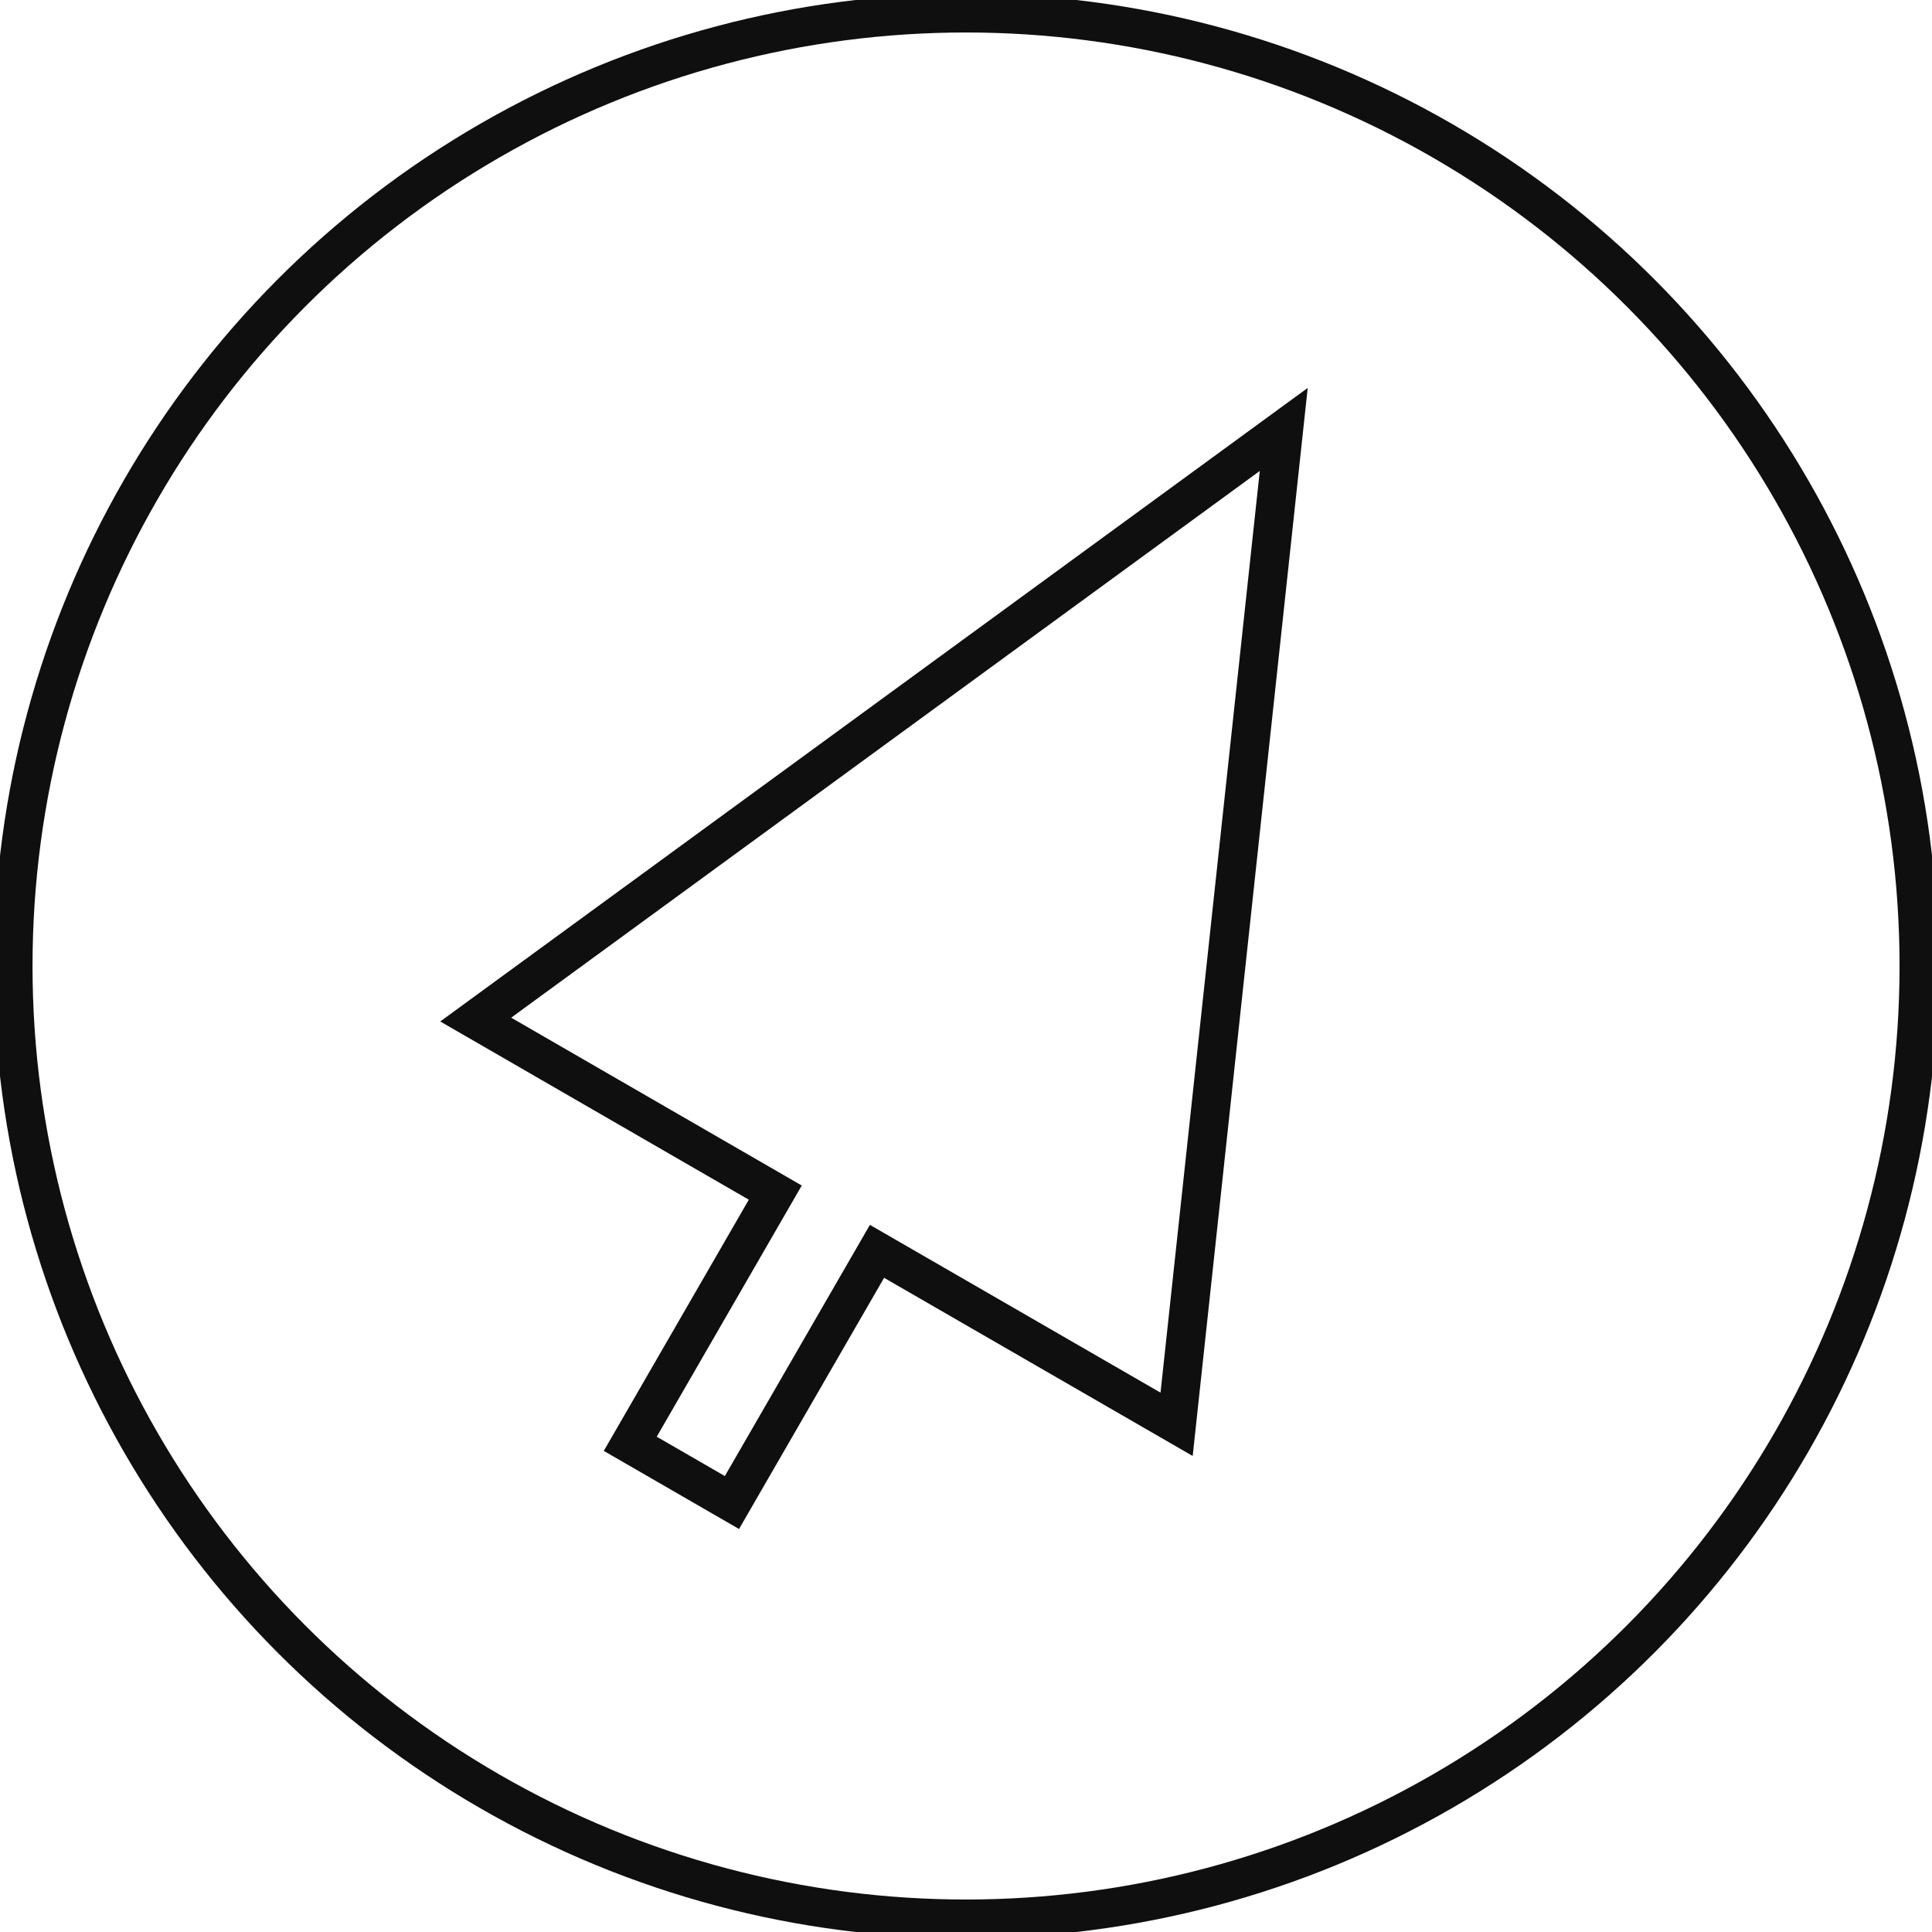
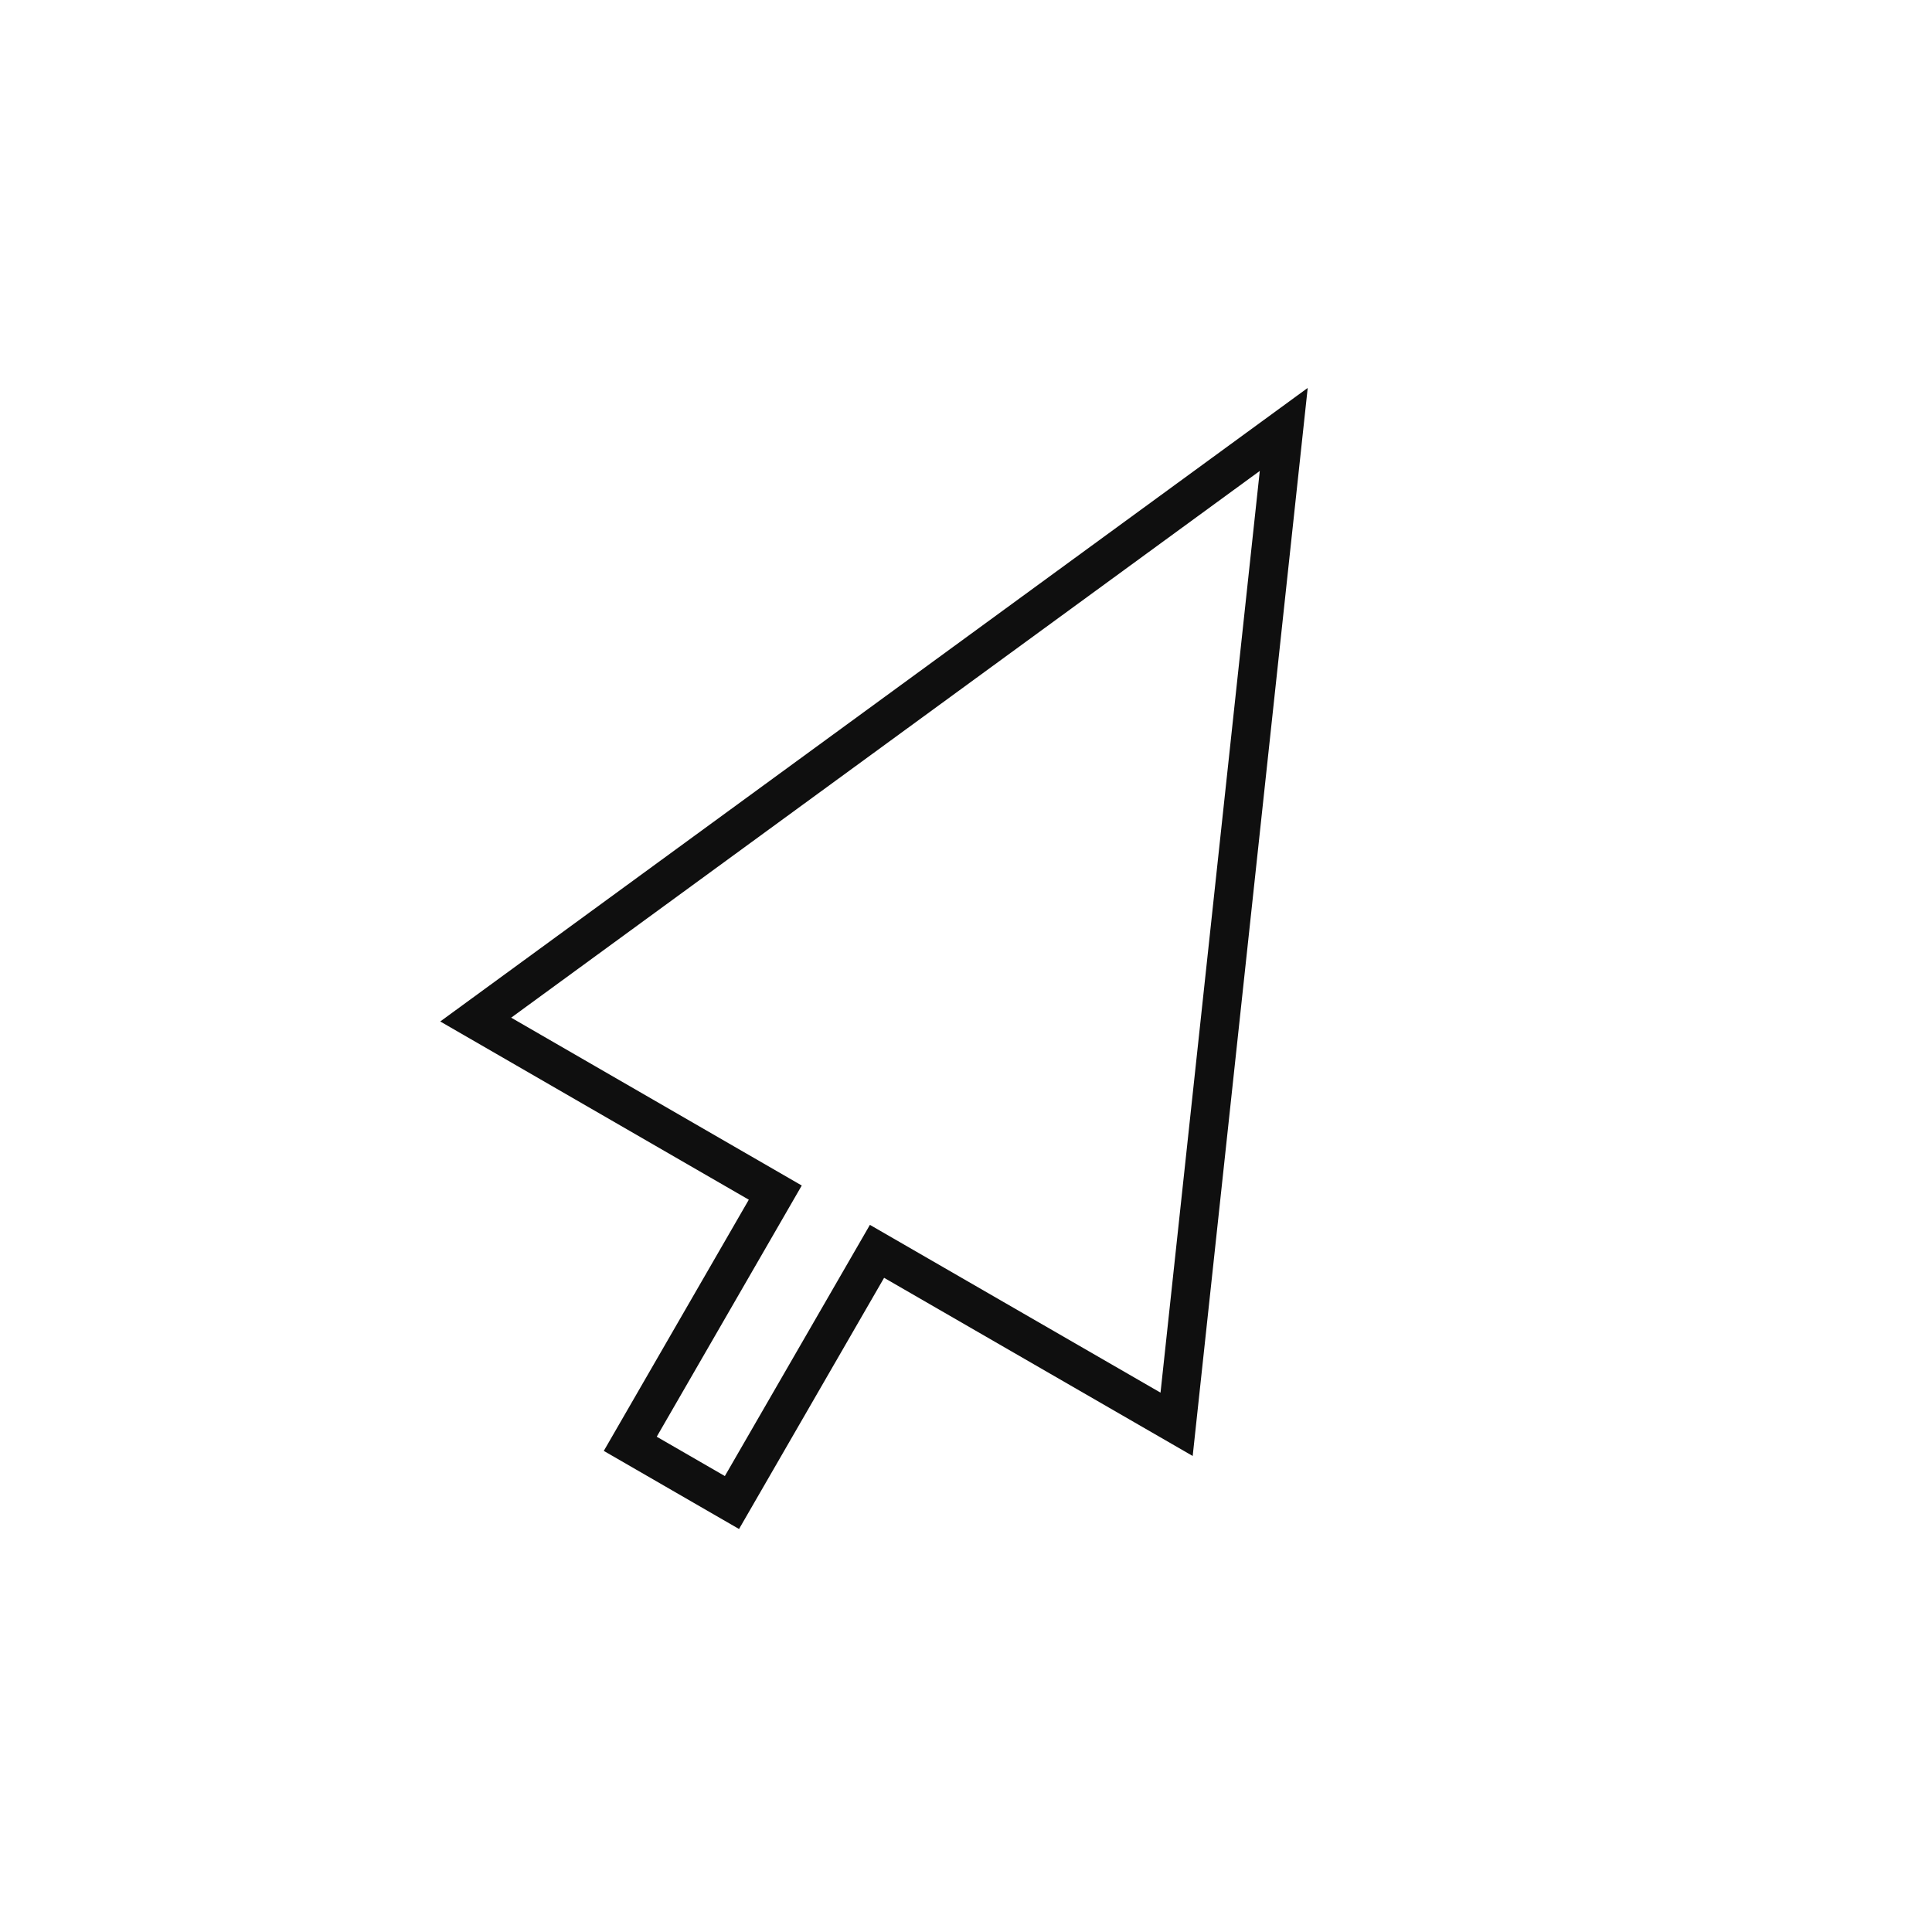
<svg xmlns="http://www.w3.org/2000/svg" id="Groupe_27" data-name="Groupe 27" width="49.84" height="49.84" viewBox="0 0 49.84 49.84">
  <defs>
    <clipPath id="clip-path">
-       <rect id="Rectangle_10" data-name="Rectangle 10" width="49.84" height="49.84" fill="none" />
-     </clipPath>
+       </clipPath>
  </defs>
  <path id="Tracé_38" data-name="Tracé 38" d="M36.221,42.041l-7.729-4.462-3.742,6.48-2.623-1.515,3.741-6.48L18.14,31.6,38.985,16.376Z" transform="translate(-5.868 -5.298)" fill="none" stroke="#0f0f0f" stroke-width="1" />
  <g id="Groupe_26" data-name="Groupe 26" transform="translate(0 0)">
    <g id="Groupe_25" data-name="Groupe 25" clip-path="url(#clip-path)">
      <ellipse id="Ellipse_3" data-name="Ellipse 3" cx="24.582" cy="24.582" rx="24.582" ry="24.582" transform="translate(0.339 0.338)" fill="none" stroke="#0f0f0f" stroke-linecap="round" stroke-linejoin="round" stroke-width="1" />
    </g>
  </g>
</svg>